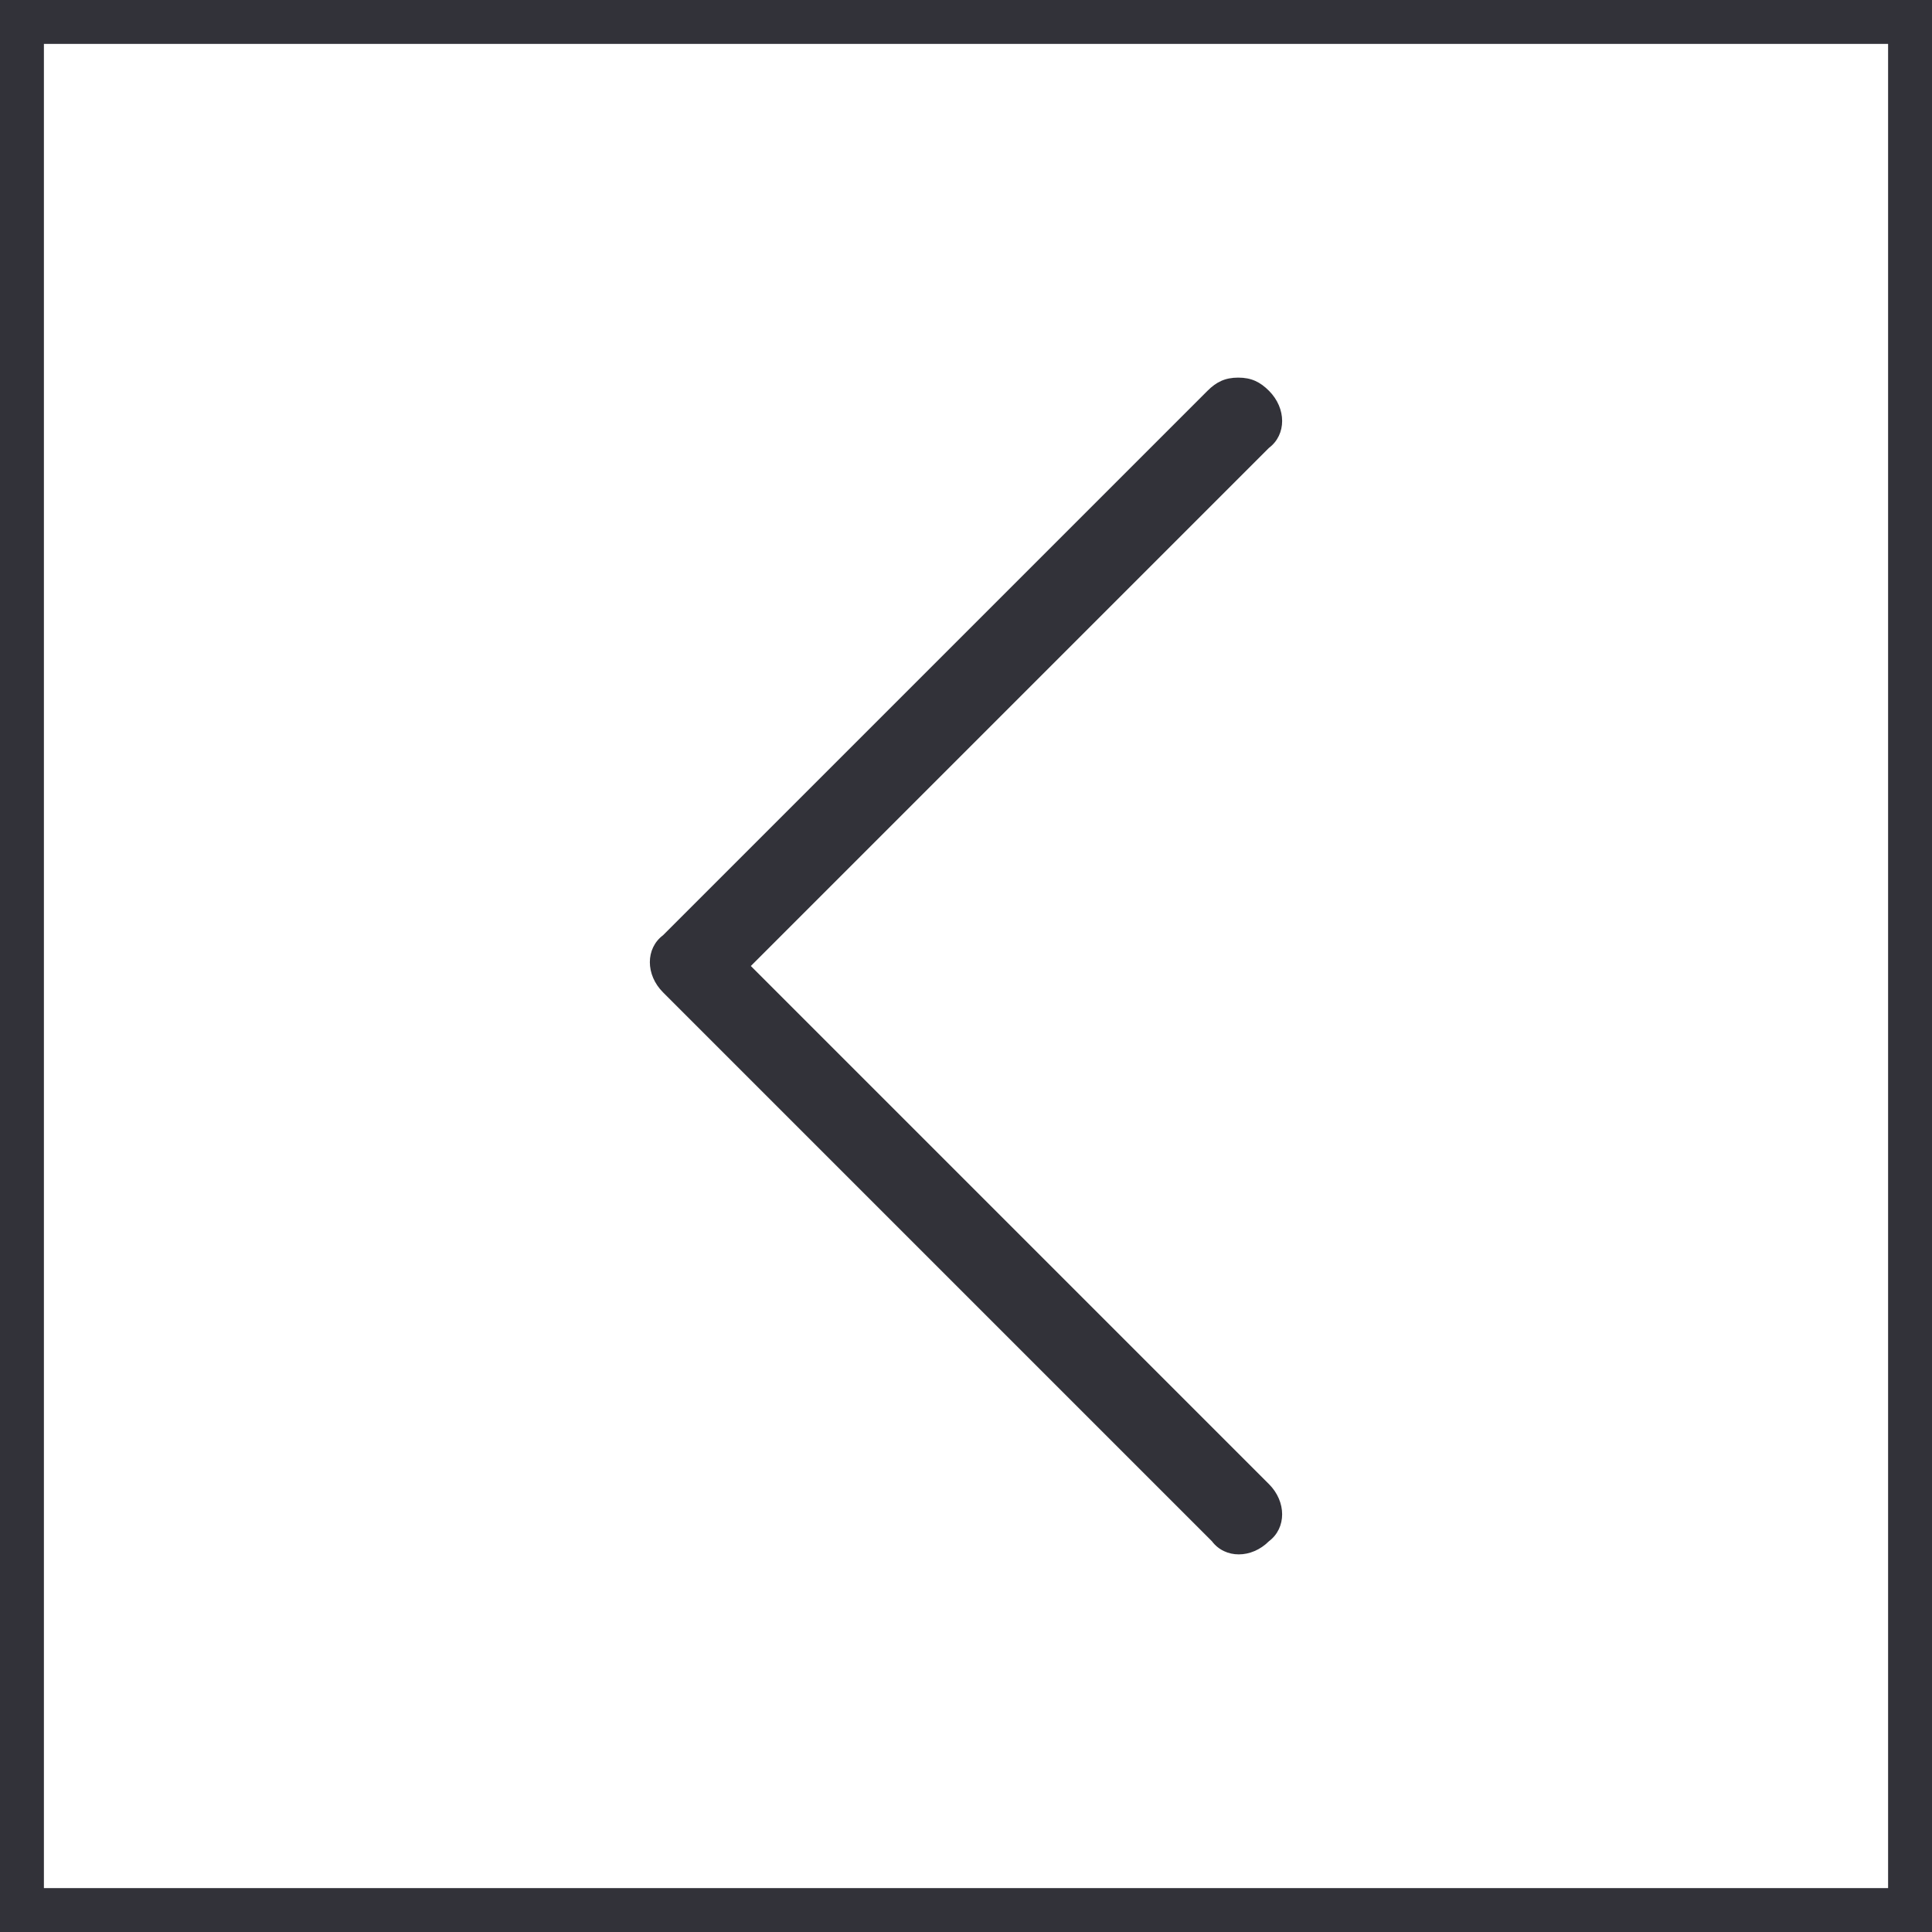
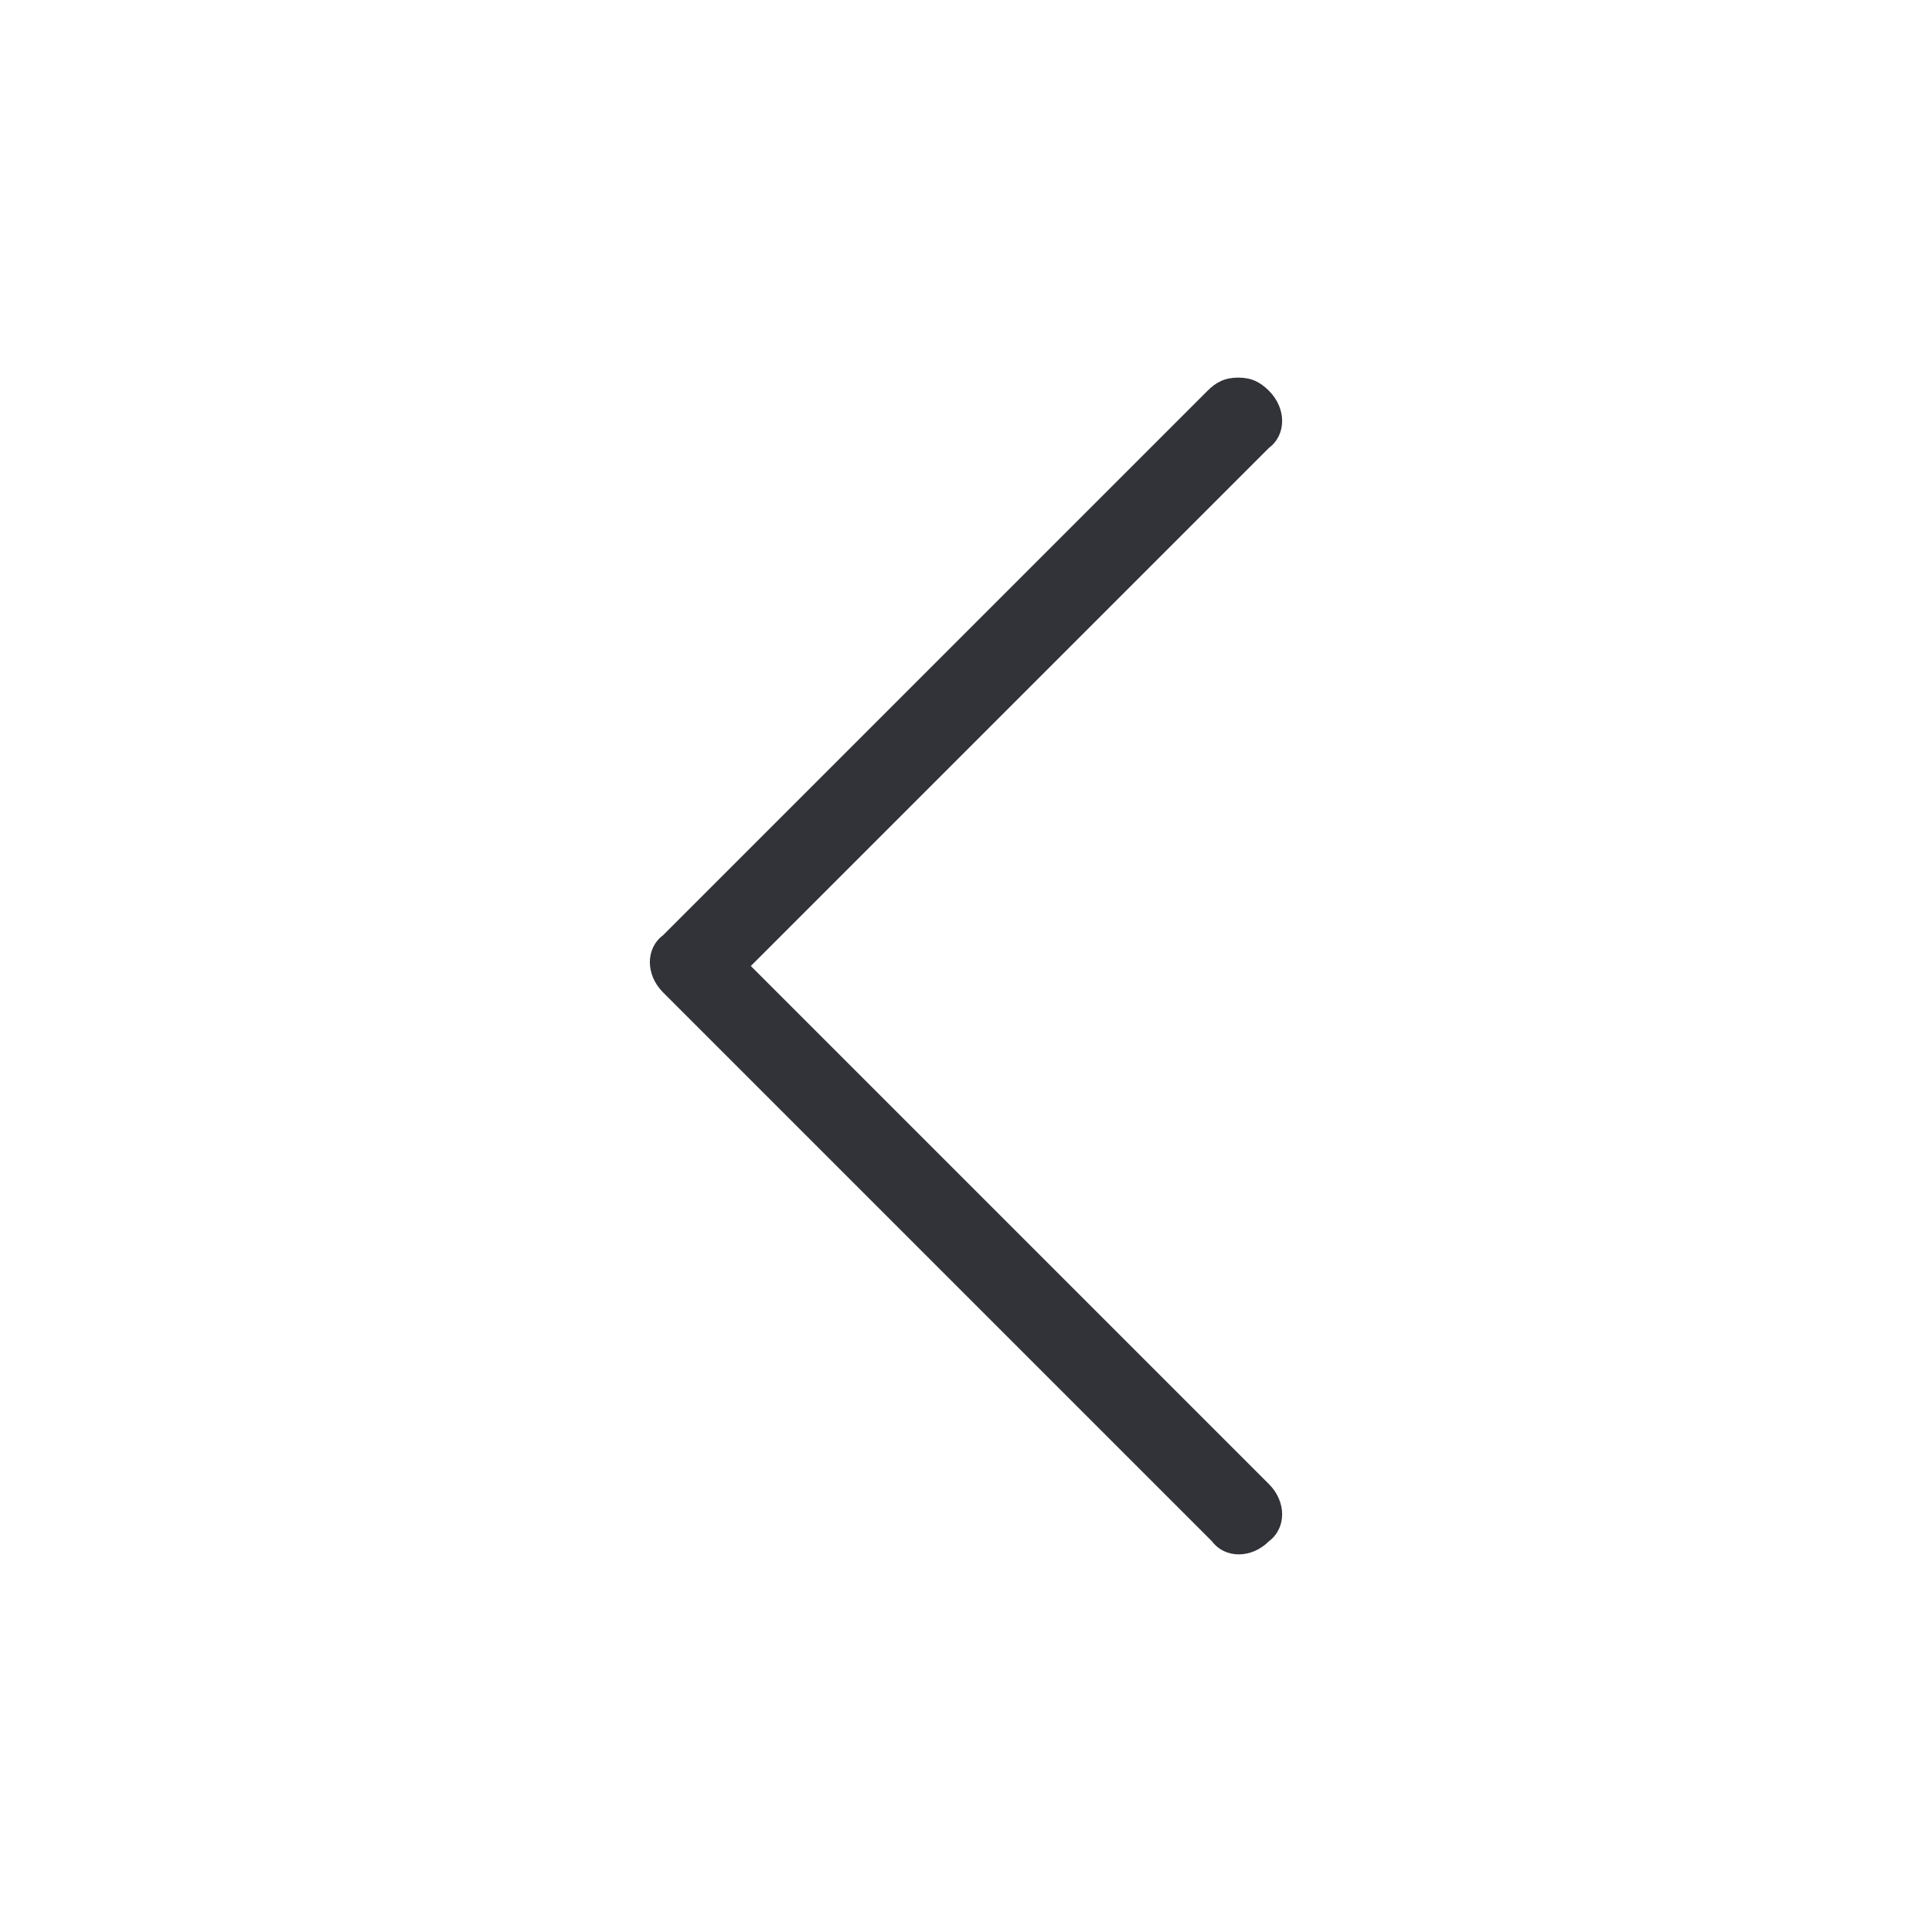
<svg xmlns="http://www.w3.org/2000/svg" version="1.1" id="Layer_1" x="0px" y="0px" width="44px" height="44px" viewBox="0 0 44 44" style="enable-background:new 0 0 44 44;" xml:space="preserve">
  <style type="text/css">
	.st0{fill:#323239;}
</style>
  <g>
    <g>
      <g>
        <path class="st0" d="M27.5,8.9c0.2-0.2,0.4-0.3,0.7-0.3c0.3,0,0.5,0.1,0.7,0.3c0.4,0.4,0.4,1,0,1.3L17.1,22l11.8,11.8     c0.4,0.4,0.4,1,0,1.3c-0.4,0.4-1,0.4-1.3,0L15.1,22.6c-0.4-0.4-0.4-1,0-1.3L27.5,8.9z" />
      </g>
    </g>
    <g>
-       <path class="st0" d="M44,44H0V0h44V44z M1,43h42V1H1V43z" />
-     </g>
+       </g>
  </g>
</svg>